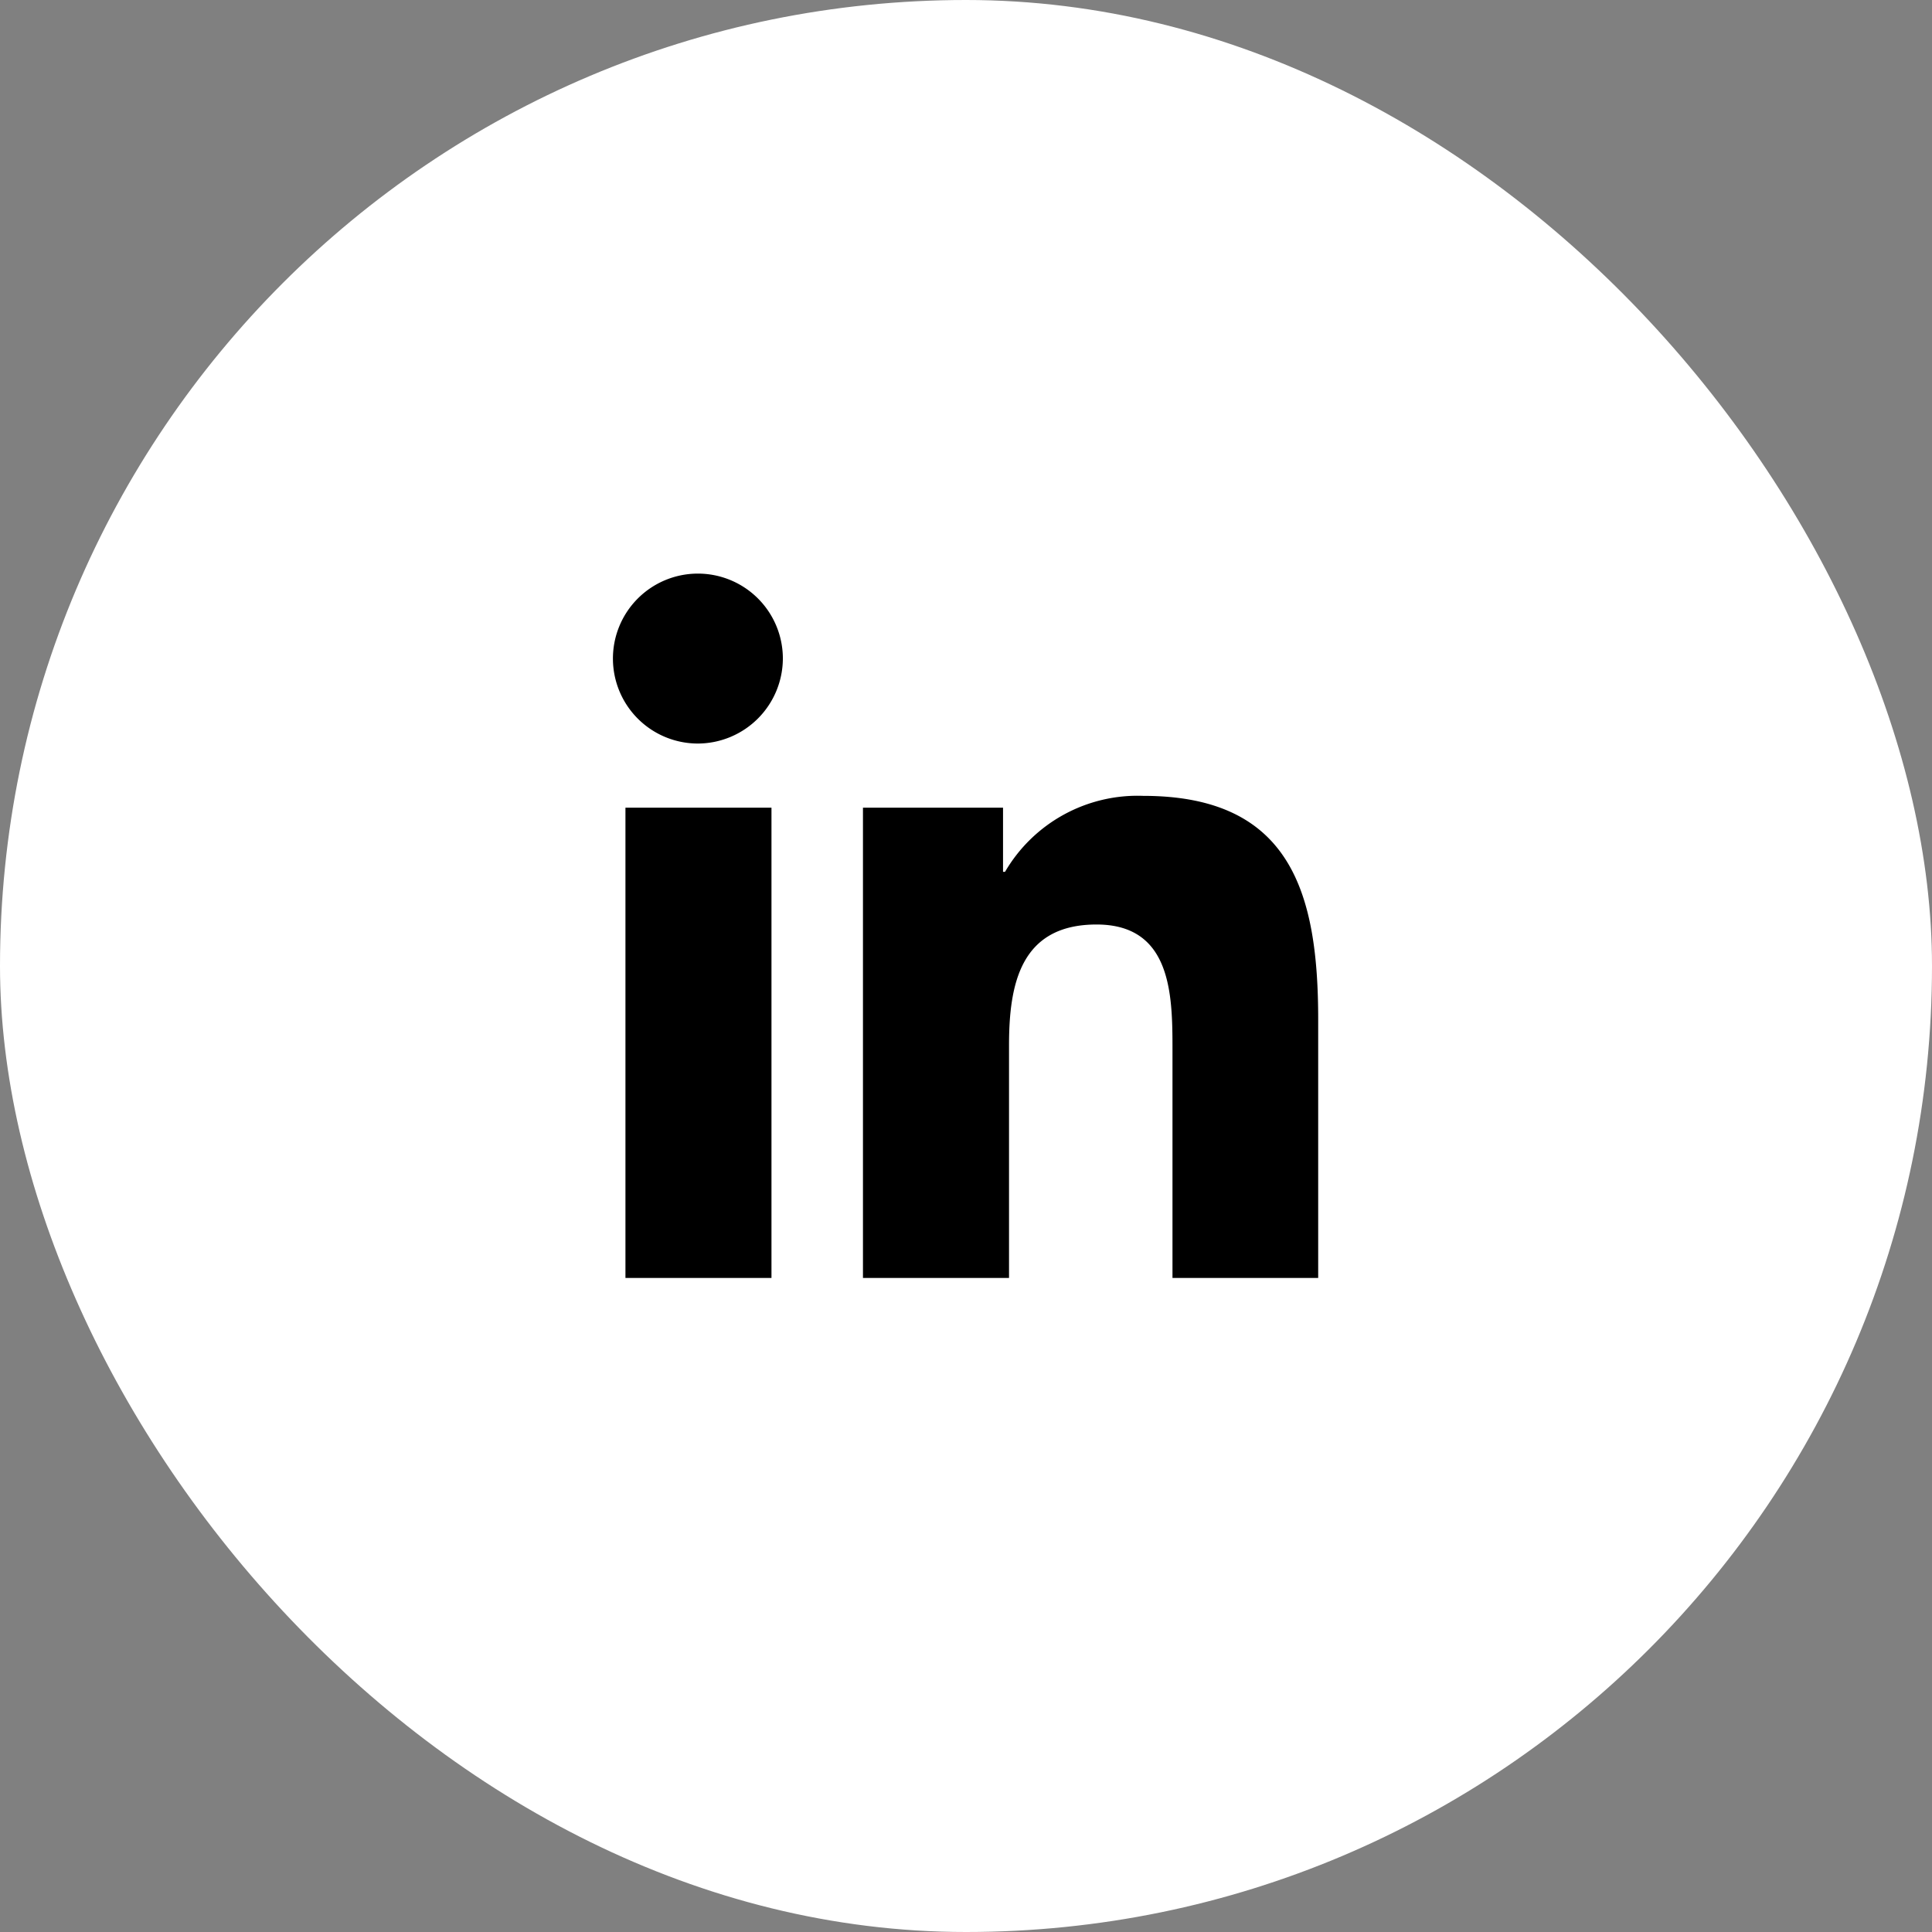
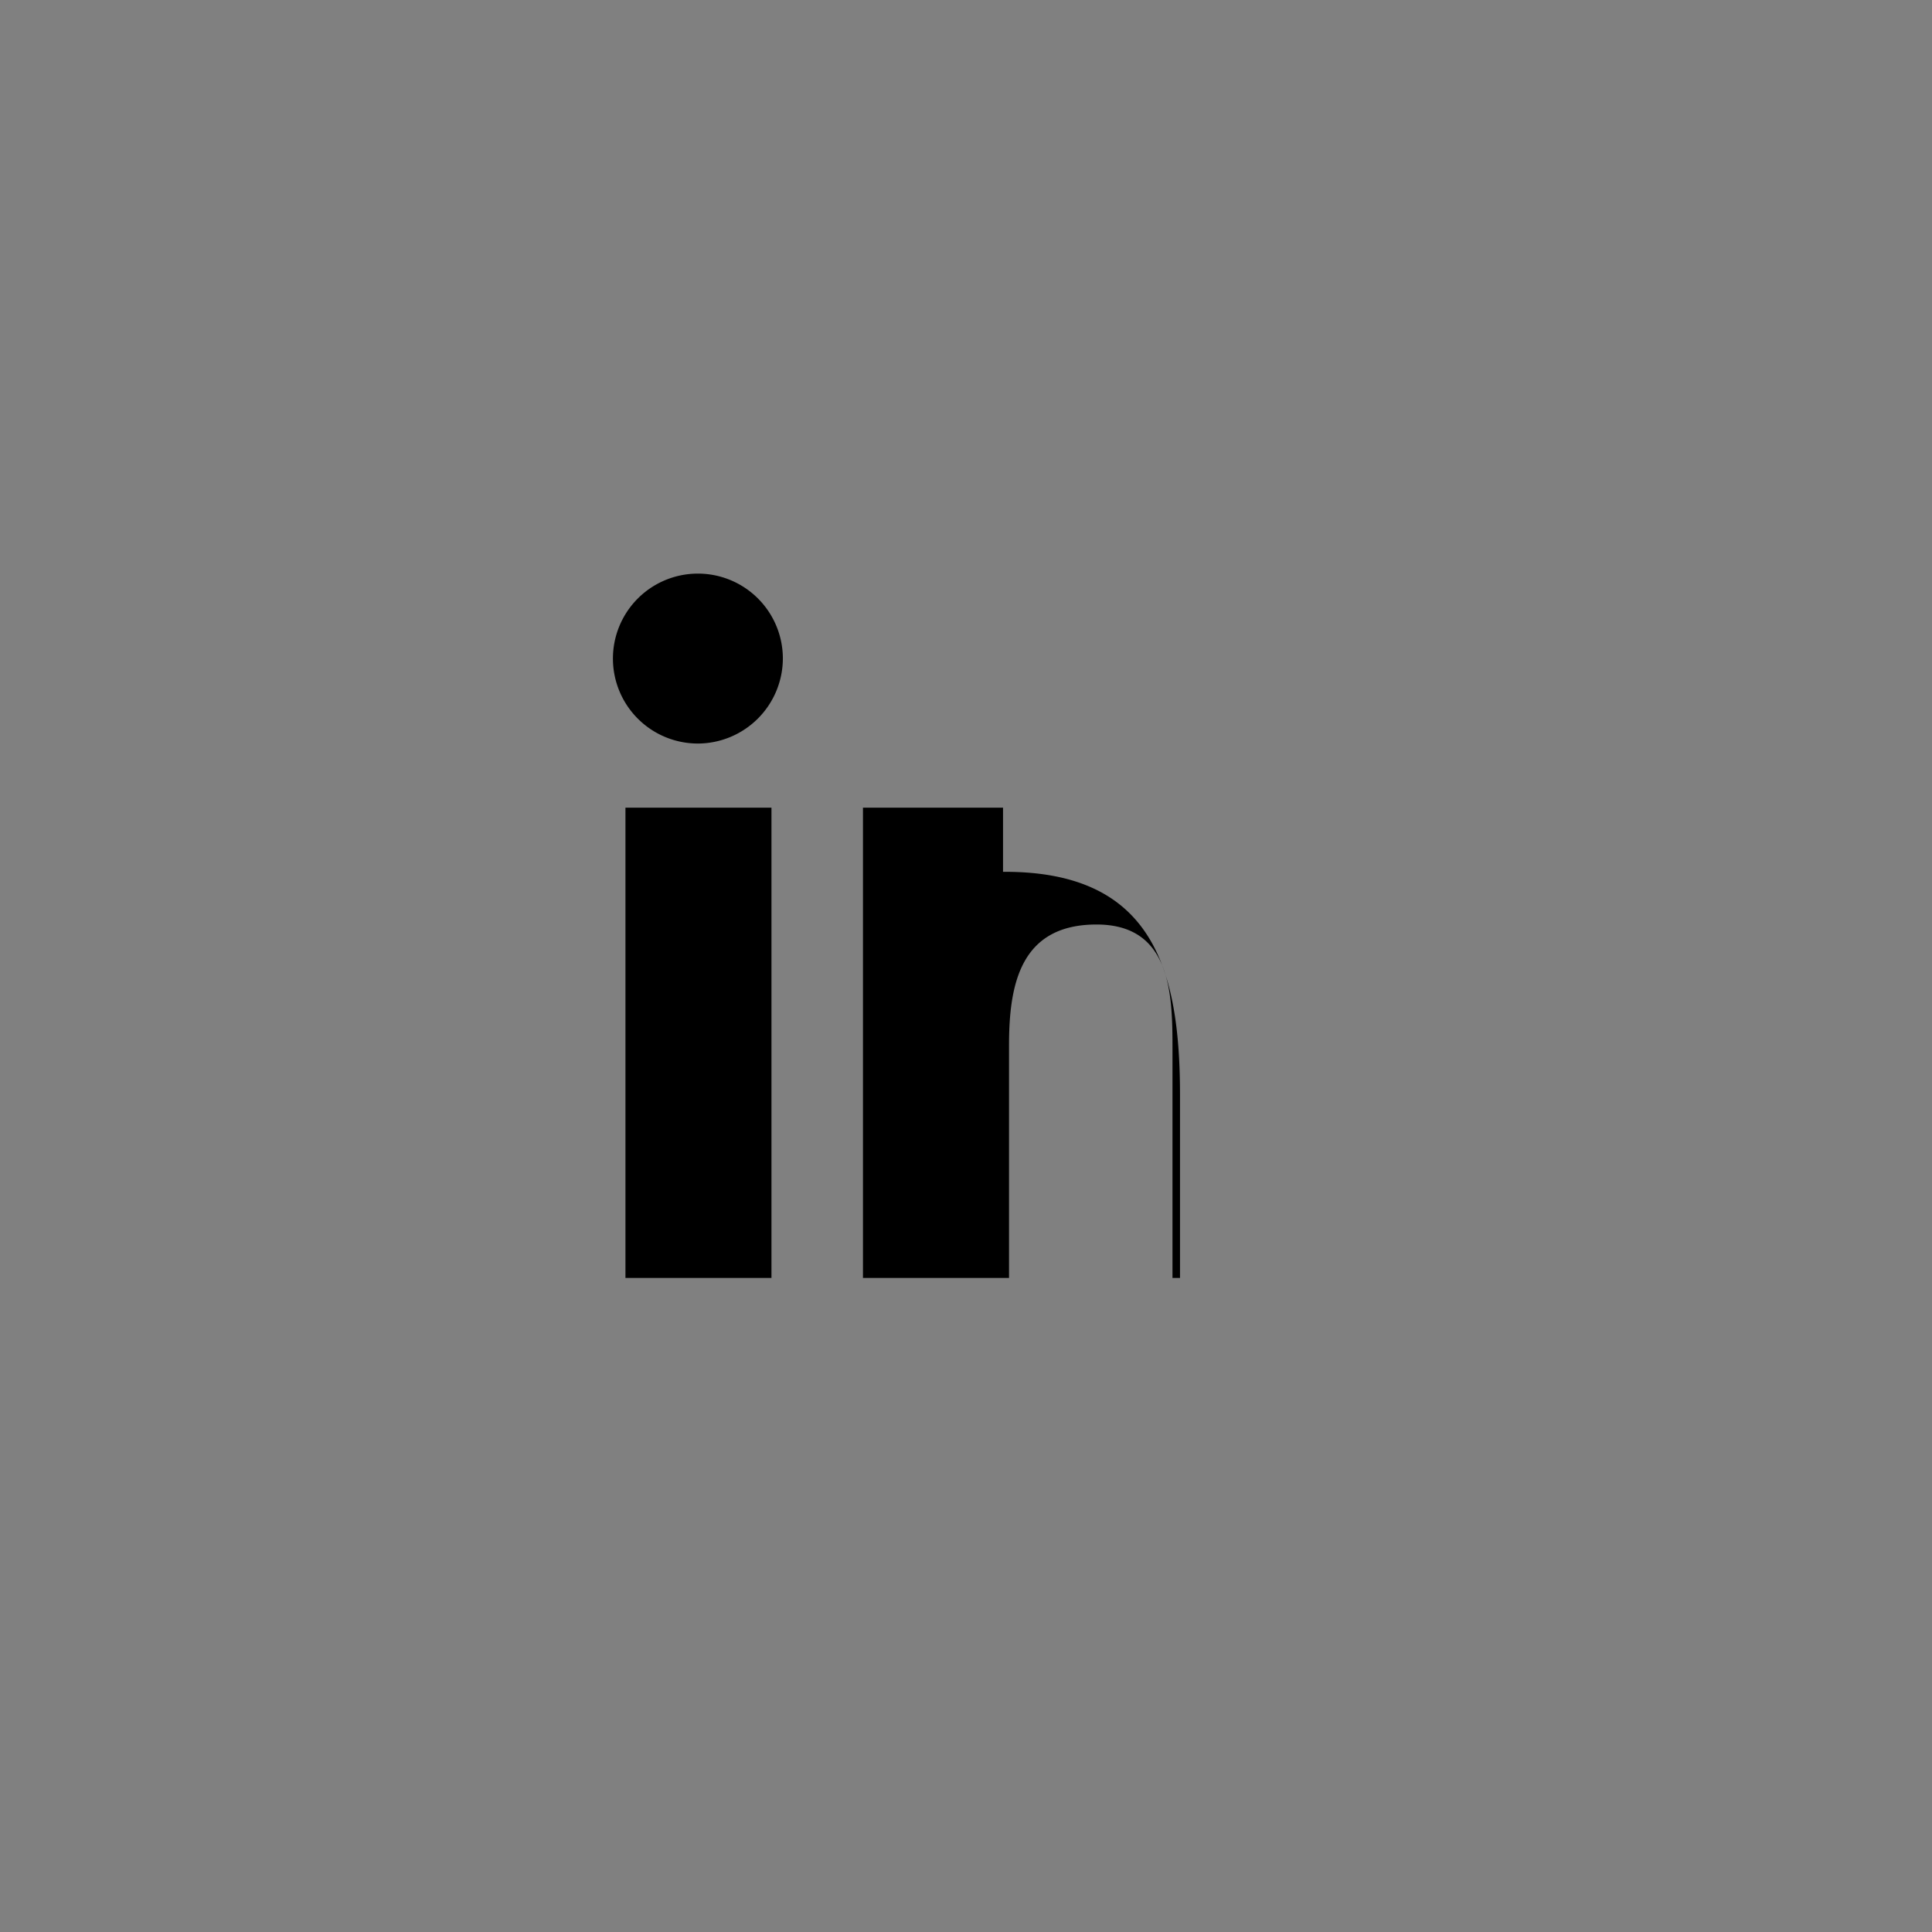
<svg xmlns="http://www.w3.org/2000/svg" width="48" height="48" viewBox="0 0 48 48">
  <rect x="0" y="0" width="48" height="48" fill="#808080" stroke="none" />
-   <rect width="48" height="48" rx="24" fill="#fff" />
-   <path d="M3.917,17.5H.289V5.816H3.917ZM2.1,4.223A2.111,2.111,0,1,1,4.2,2.1,2.119,2.119,0,0,1,2.1,4.223ZM17.5,17.5h-3.62V11.813c0-1.355-.027-3.094-1.886-3.094-1.886,0-2.175,1.473-2.175,3V17.5H6.19V5.816H9.67V7.41H9.72a3.812,3.812,0,0,1,3.433-1.887c3.672,0,4.347,2.418,4.347,5.559V17.5Z" transform="translate(15.25 14.25)" />
+   <path d="M3.917,17.5H.289V5.816H3.917ZM2.1,4.223A2.111,2.111,0,1,1,4.2,2.1,2.119,2.119,0,0,1,2.1,4.223ZM17.5,17.5h-3.62V11.813c0-1.355-.027-3.094-1.886-3.094-1.886,0-2.175,1.473-2.175,3V17.5H6.19V5.816H9.67V7.41H9.72c3.672,0,4.347,2.418,4.347,5.559V17.5Z" transform="translate(15.25 14.25)" />
</svg>